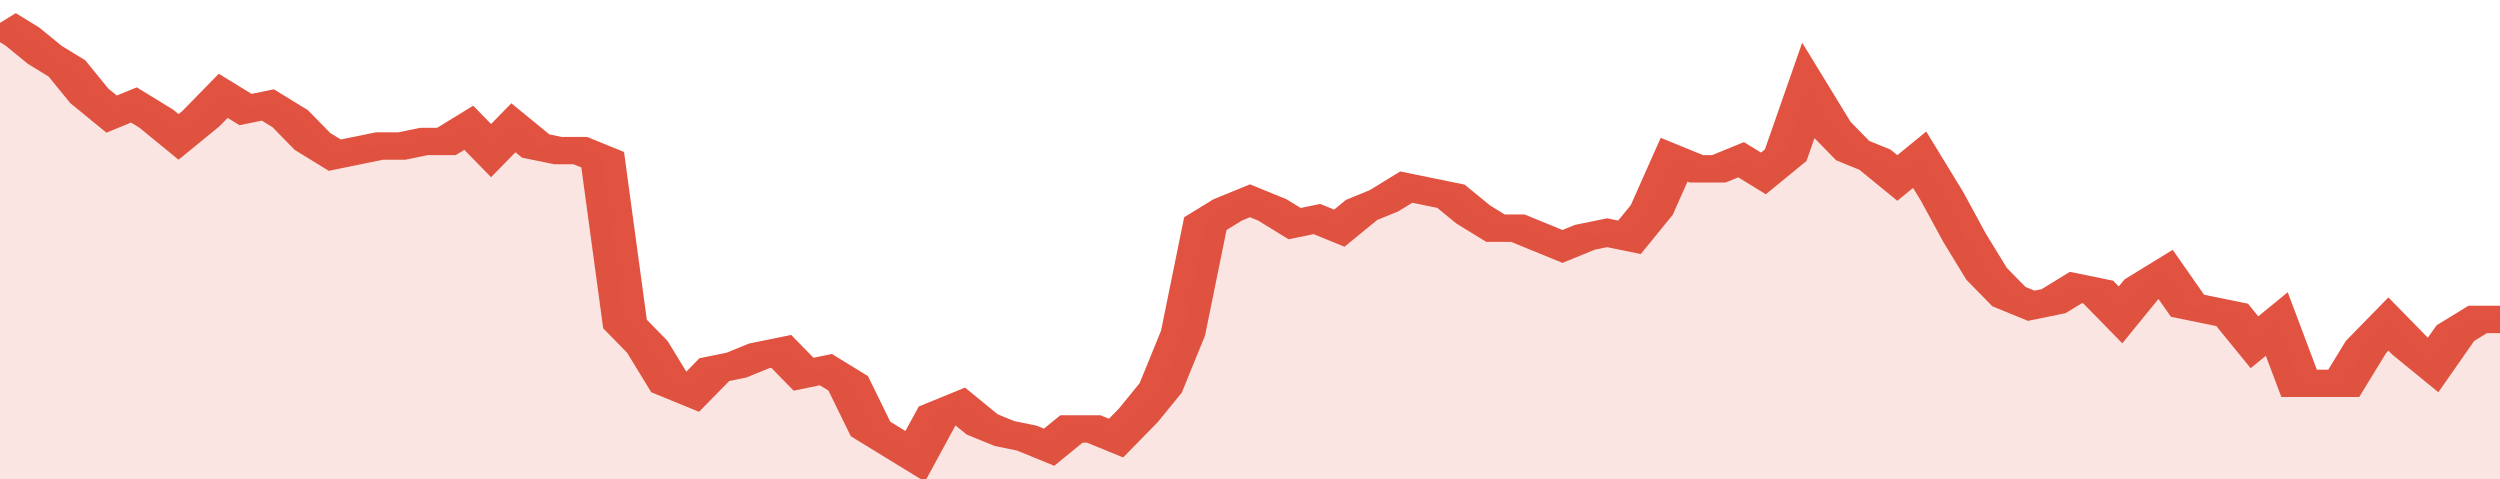
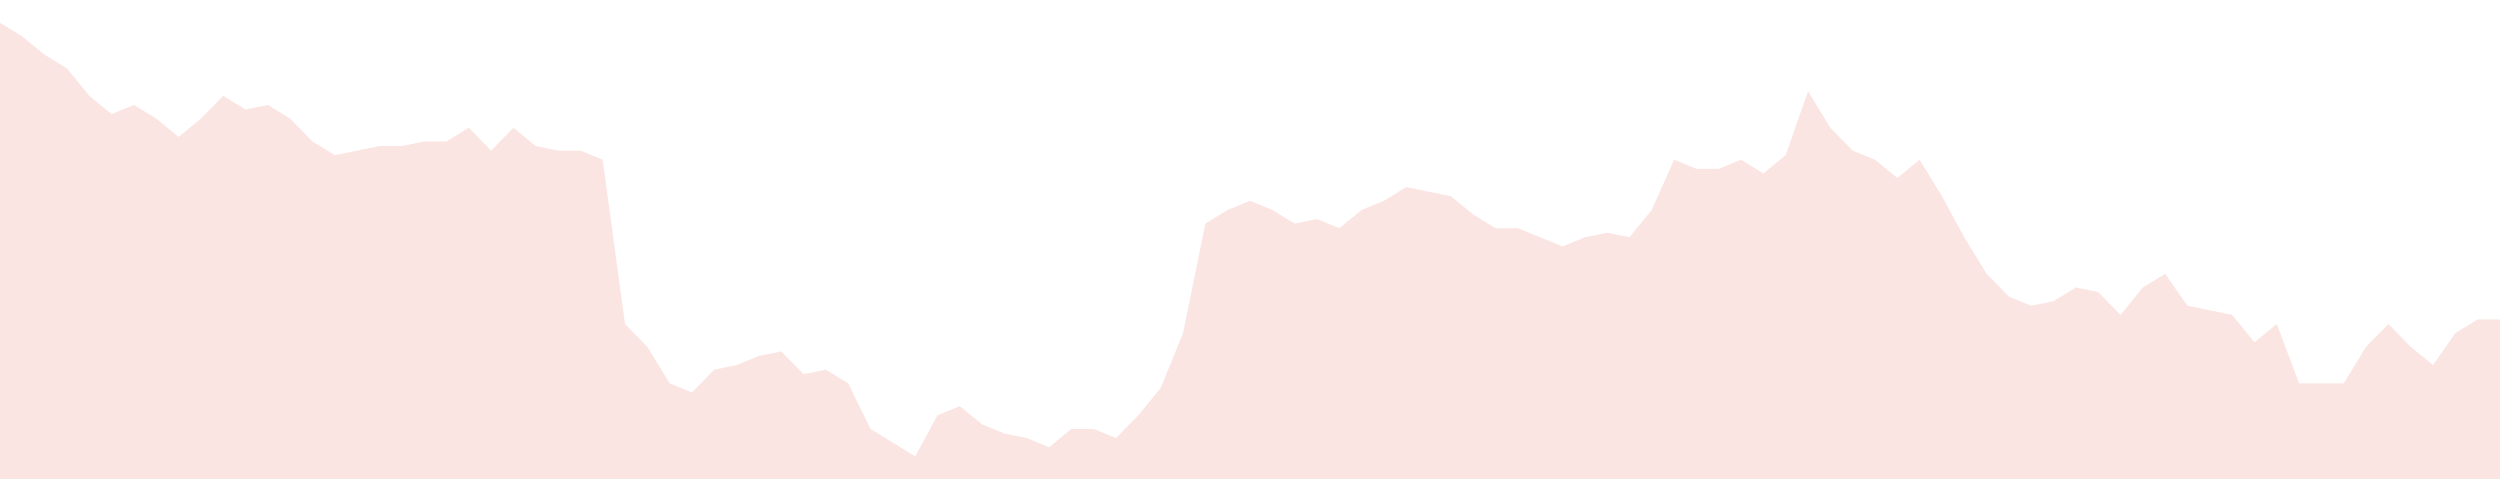
<svg xmlns="http://www.w3.org/2000/svg" viewBox="0 0 336 105" width="120" height="23" preserveAspectRatio="none">
-   <polyline fill="none" stroke="#E15241" stroke-width="6" points="0, 5 3, 8 6, 12 9, 15 12, 21 15, 25 18, 23 21, 26 24, 30 27, 26 30, 21 33, 24 36, 23 39, 26 42, 31 45, 34 48, 33 51, 32 54, 32 57, 31 60, 31 63, 28 66, 33 69, 28 72, 32 75, 33 78, 33 81, 35 84, 71 87, 76 90, 84 93, 86 96, 81 99, 80 102, 78 105, 77 108, 82 111, 81 114, 84 117, 94 120, 97 123, 100 126, 91 129, 89 132, 93 135, 95 138, 96 141, 98 144, 94 147, 94 150, 96 153, 91 156, 85 159, 73 162, 49 165, 46 168, 44 171, 46 174, 49 177, 48 180, 50 183, 46 186, 44 189, 41 192, 42 195, 43 198, 47 201, 50 204, 50 207, 52 210, 54 213, 52 216, 51 219, 52 222, 46 225, 35 228, 37 231, 37 234, 35 237, 38 240, 34 243, 20 246, 28 249, 33 252, 35 255, 39 258, 35 261, 43 264, 52 267, 60 270, 65 273, 67 276, 66 279, 63 282, 64 285, 69 288, 63 291, 60 294, 67 297, 68 300, 69 303, 75 306, 71 309, 84 312, 84 315, 84 318, 76 321, 71 324, 76 327, 80 330, 73 333, 70 336, 70 336, 70 "> </polyline>
  <polygon fill="#E15241" opacity="0.15" points="0, 105 0, 5 3, 8 6, 12 9, 15 12, 21 15, 25 18, 23 21, 26 24, 30 27, 26 30, 21 33, 24 36, 23 39, 26 42, 31 45, 34 48, 33 51, 32 54, 32 57, 31 60, 31 63, 28 66, 33 69, 28 72, 32 75, 33 78, 33 81, 35 84, 71 87, 76 90, 84 93, 86 96, 81 99, 80 102, 78 105, 77 108, 82 111, 81 114, 84 117, 94 120, 97 123, 100 126, 91 129, 89 132, 93 135, 95 138, 96 141, 98 144, 94 147, 94 150, 96 153, 91 156, 85 159, 73 162, 49 165, 46 168, 44 171, 46 174, 49 177, 48 180, 50 183, 46 186, 44 189, 41 192, 42 195, 43 198, 47 201, 50 204, 50 207, 52 210, 54 213, 52 216, 51 219, 52 222, 46 225, 35 228, 37 231, 37 234, 35 237, 38 240, 34 243, 20 246, 28 249, 33 252, 35 255, 39 258, 35 261, 43 264, 52 267, 60 270, 65 273, 67 276, 66 279, 63 282, 64 285, 69 288, 63 291, 60 294, 67 297, 68 300, 69 303, 75 306, 71 309, 84 312, 84 315, 84 318, 76 321, 71 324, 76 327, 80 330, 73 333, 70 336, 70 336, 105 " />
</svg>